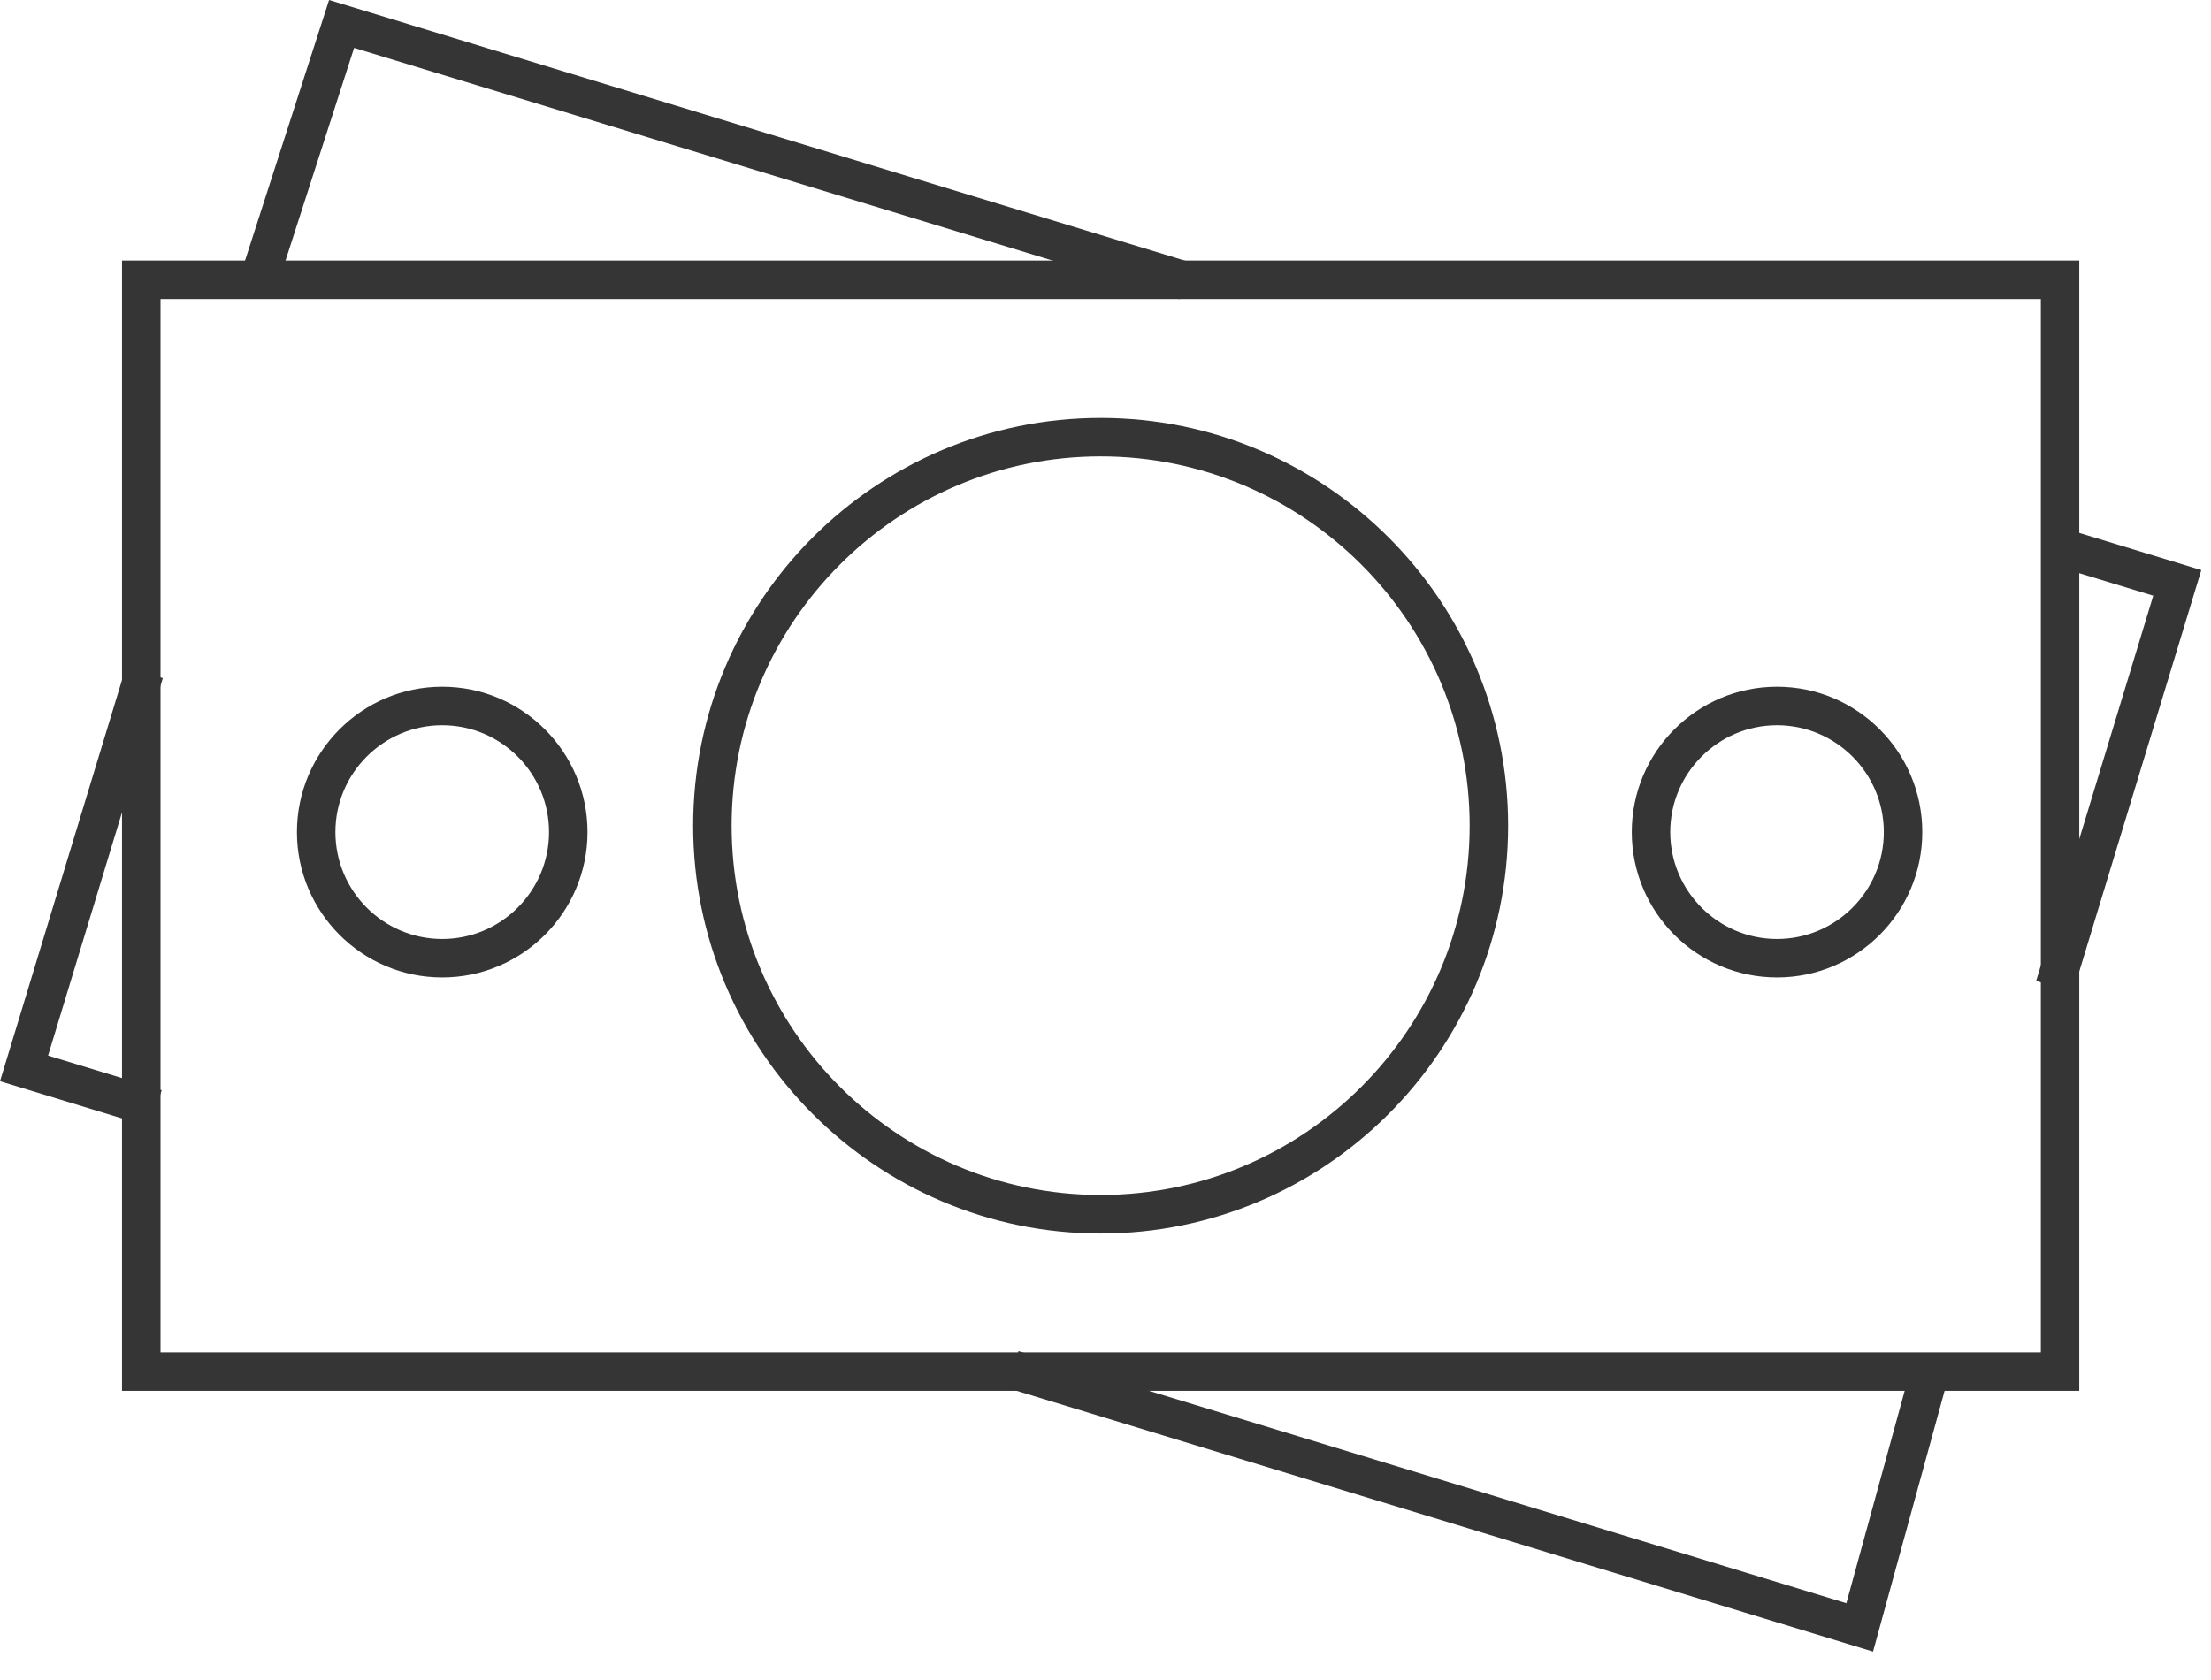
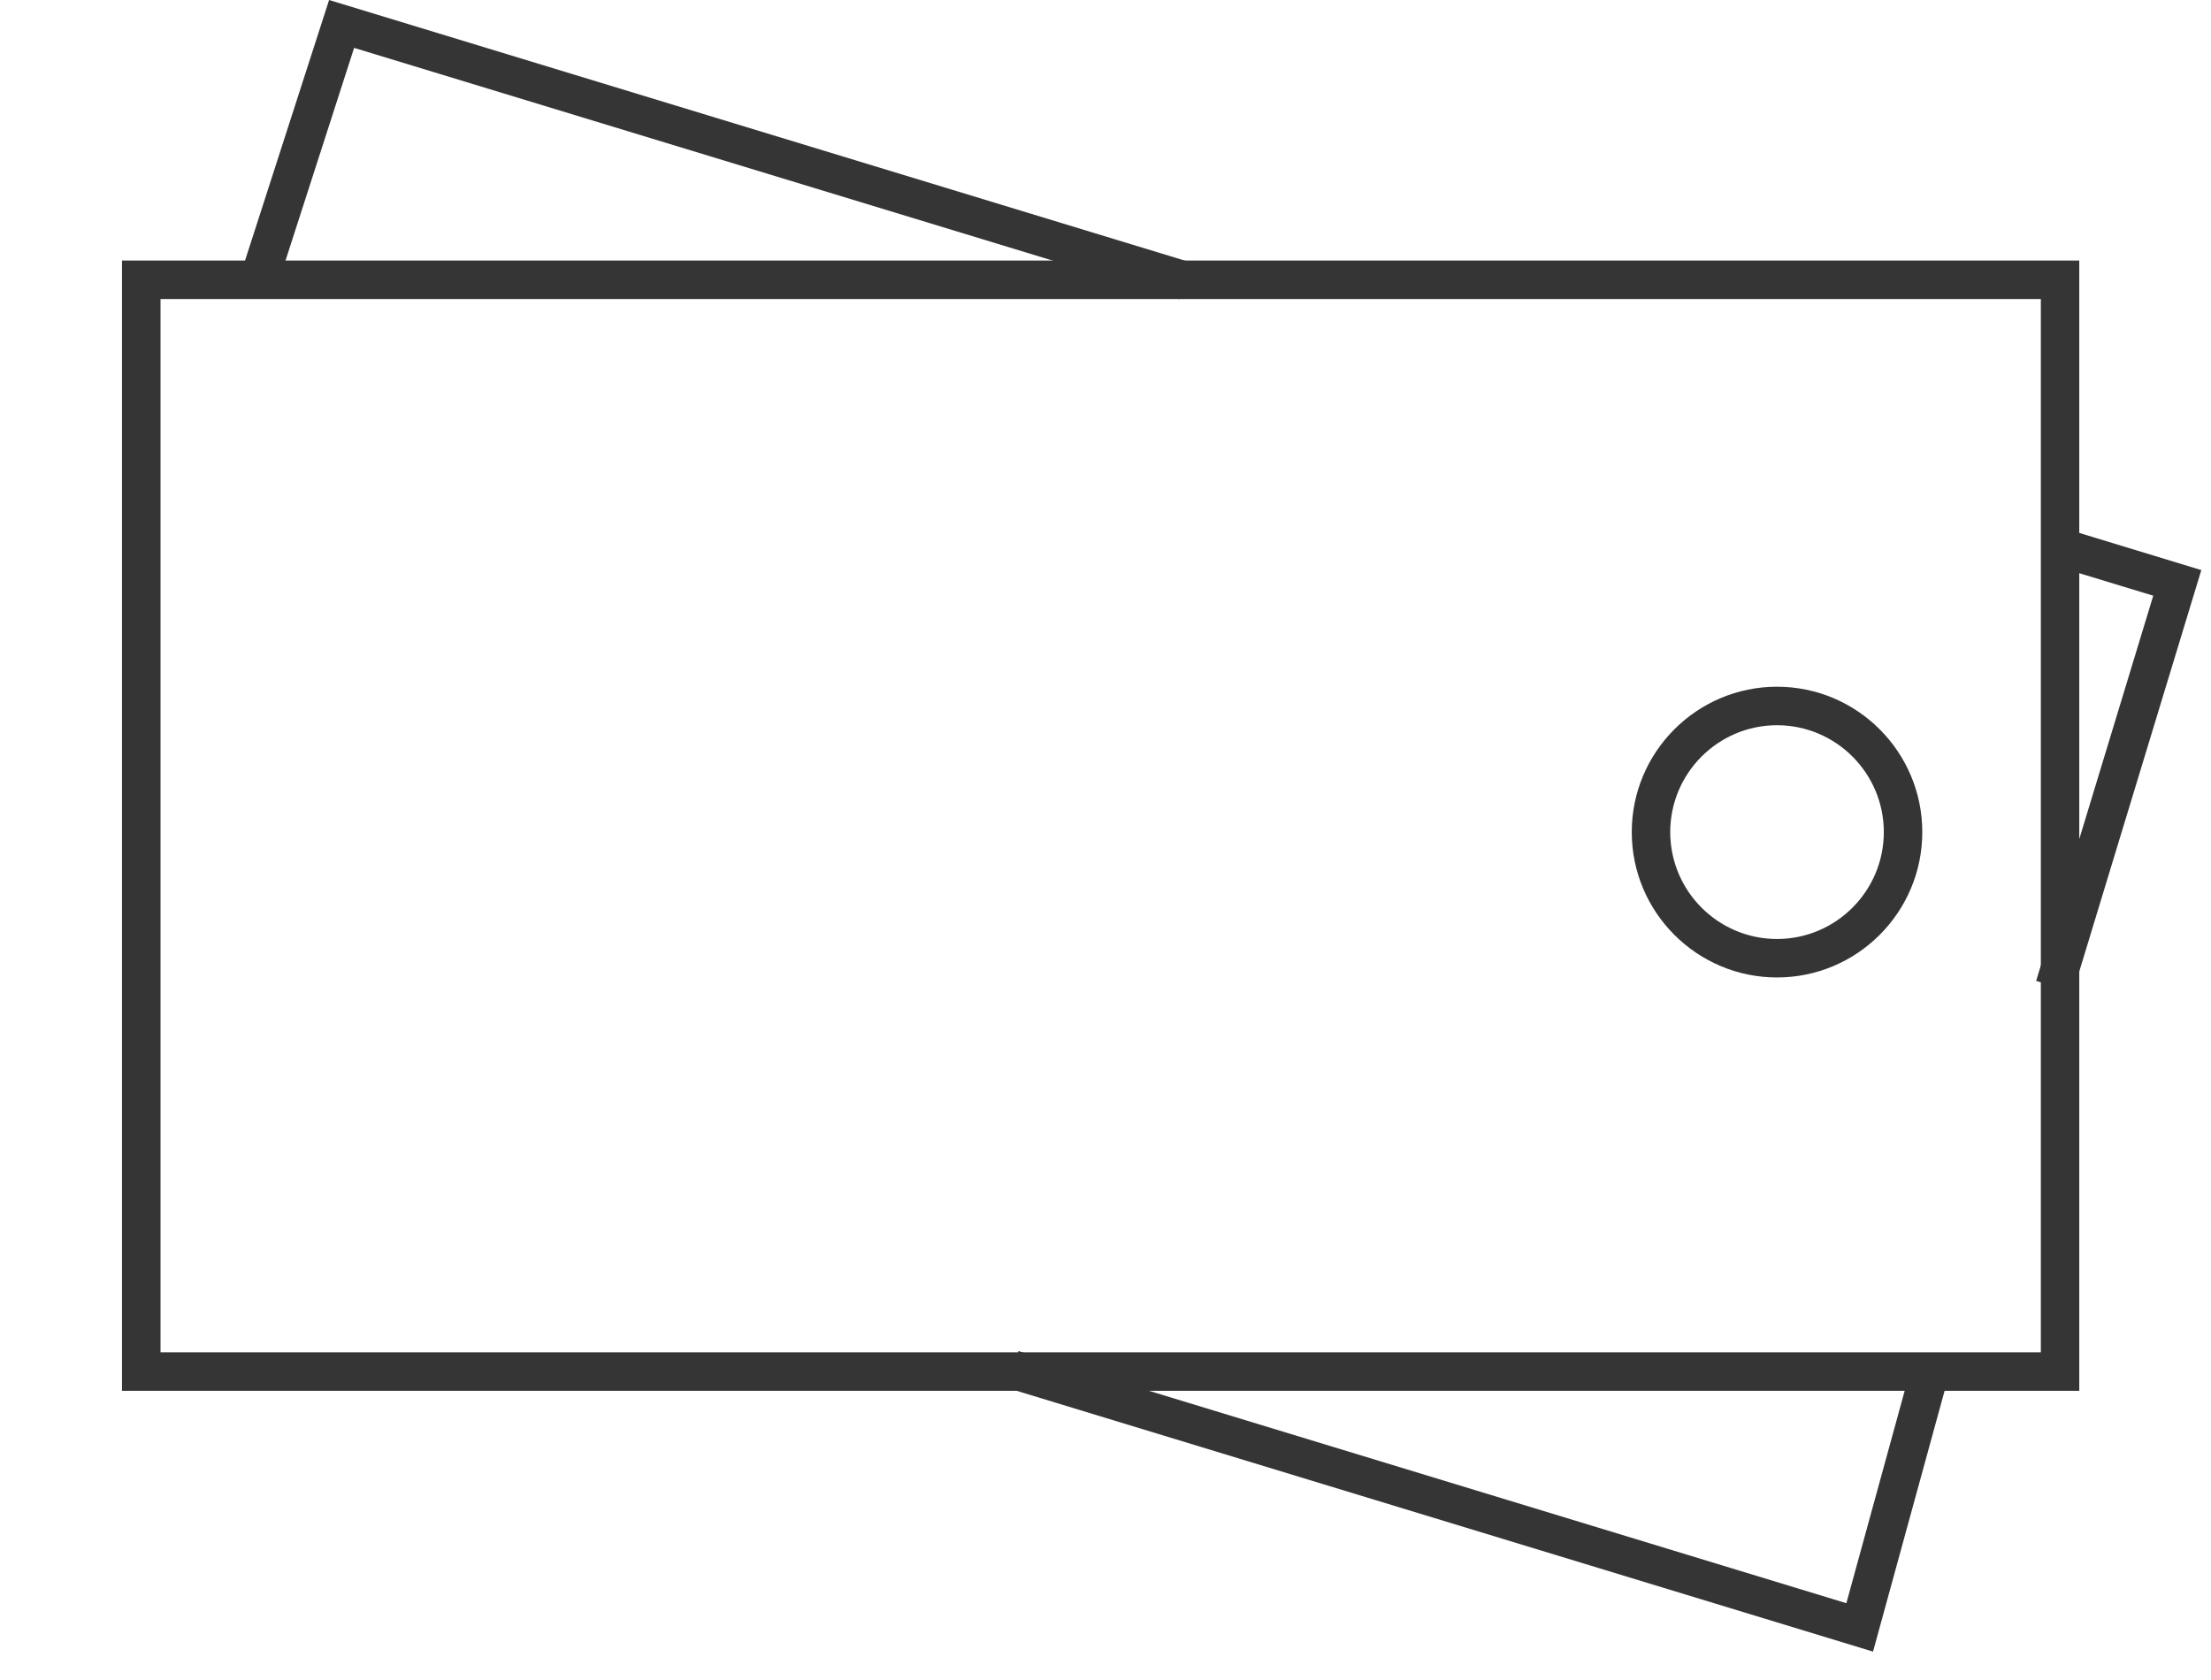
<svg xmlns="http://www.w3.org/2000/svg" width="50px" height="38px" viewBox="0 0 50 38" version="1.1">
  <title>Page 1 Copy 2</title>
  <desc>Created with Sketch.</desc>
  <defs />
  <g id="Home-Page" stroke="none" stroke-width="1" fill="none" fill-rule="evenodd">
    <g id="Booking-Prompt-Design" transform="translate(-78, -273)" fill="#353535">
      <g id="Page-1-Copy-2" transform="translate(78, 273)">
        <path d="M3.63,30.588 L46.152,30.588 L46.152,6.764 L3.63,6.764 L3.63,30.588 Z M2.759,31.459 L47.021,31.459 L47.021,5.893 L2.759,5.893 L2.759,31.459 Z" id="Fill-1" />
        <polygon id="Fill-2" points="7.442 0 5.538 5.904 6.367 6.172 8.008 1.083 26.677 6.769 26.93 5.936" />
-         <polygon id="Fill-3" points="0 24.456 3.403 25.494 3.656 24.659 1.087 23.876 3.682 15.338 2.849 15.085" />
        <polygon id="Fill-4" points="22.778 31.394 42.357 37.358 44.103 30.994 43.264 30.762 41.754 36.263 23.032 30.56" />
        <polygon id="Fill-5" points="46.602 12.838 48.694 13.474 46.046 22.187 46.879 22.441 49.781 12.895 46.856 12.004" />
        <g id="Group-12" transform="translate(6.481, 8.627)">
-           <path d="M18.409,1.696 C13.807,1.696 10.064,5.443 10.064,10.05 C10.064,14.655 13.807,18.402 18.409,18.402 C23.011,18.402 26.754,14.655 26.754,10.05 C26.754,5.443 23.011,1.696 18.409,1.696 M18.409,19.274 C13.328,19.274 9.194,15.136 9.194,10.05 C9.194,4.962 13.328,0.826 18.409,0.826 C23.491,0.826 27.624,4.962 27.624,10.05 C27.624,15.136 23.491,19.274 18.409,19.274" id="Fill-6" />
          <path d="M33.705,7.777 C32.374,7.777 31.29,8.861 31.29,10.194 C31.29,11.528 32.374,12.612 33.705,12.612 C35.036,12.612 36.12,11.528 36.12,10.194 C36.12,8.861 35.036,7.777 33.705,7.777 M33.705,13.482 C31.893,13.482 30.42,12.008 30.42,10.194 C30.42,8.38 31.893,6.906 33.705,6.906 C35.517,6.906 36.99,8.38 36.99,10.194 C36.99,12.008 35.517,13.482 33.705,13.482" id="Fill-8" />
-           <path d="M3.519,7.777 C2.188,7.777 1.104,8.861 1.104,10.194 C1.104,11.528 2.188,12.612 3.519,12.612 C4.851,12.612 5.935,11.528 5.935,10.194 C5.935,8.861 4.851,7.777 3.519,7.777 M3.519,13.482 C1.707,13.482 0.234,12.008 0.234,10.194 C0.234,8.38 1.707,6.906 3.519,6.906 C5.331,6.906 6.805,8.38 6.805,10.194 C6.805,12.008 5.331,13.482 3.519,13.482" id="Fill-10" />
        </g>
      </g>
    </g>
  </g>
</svg>